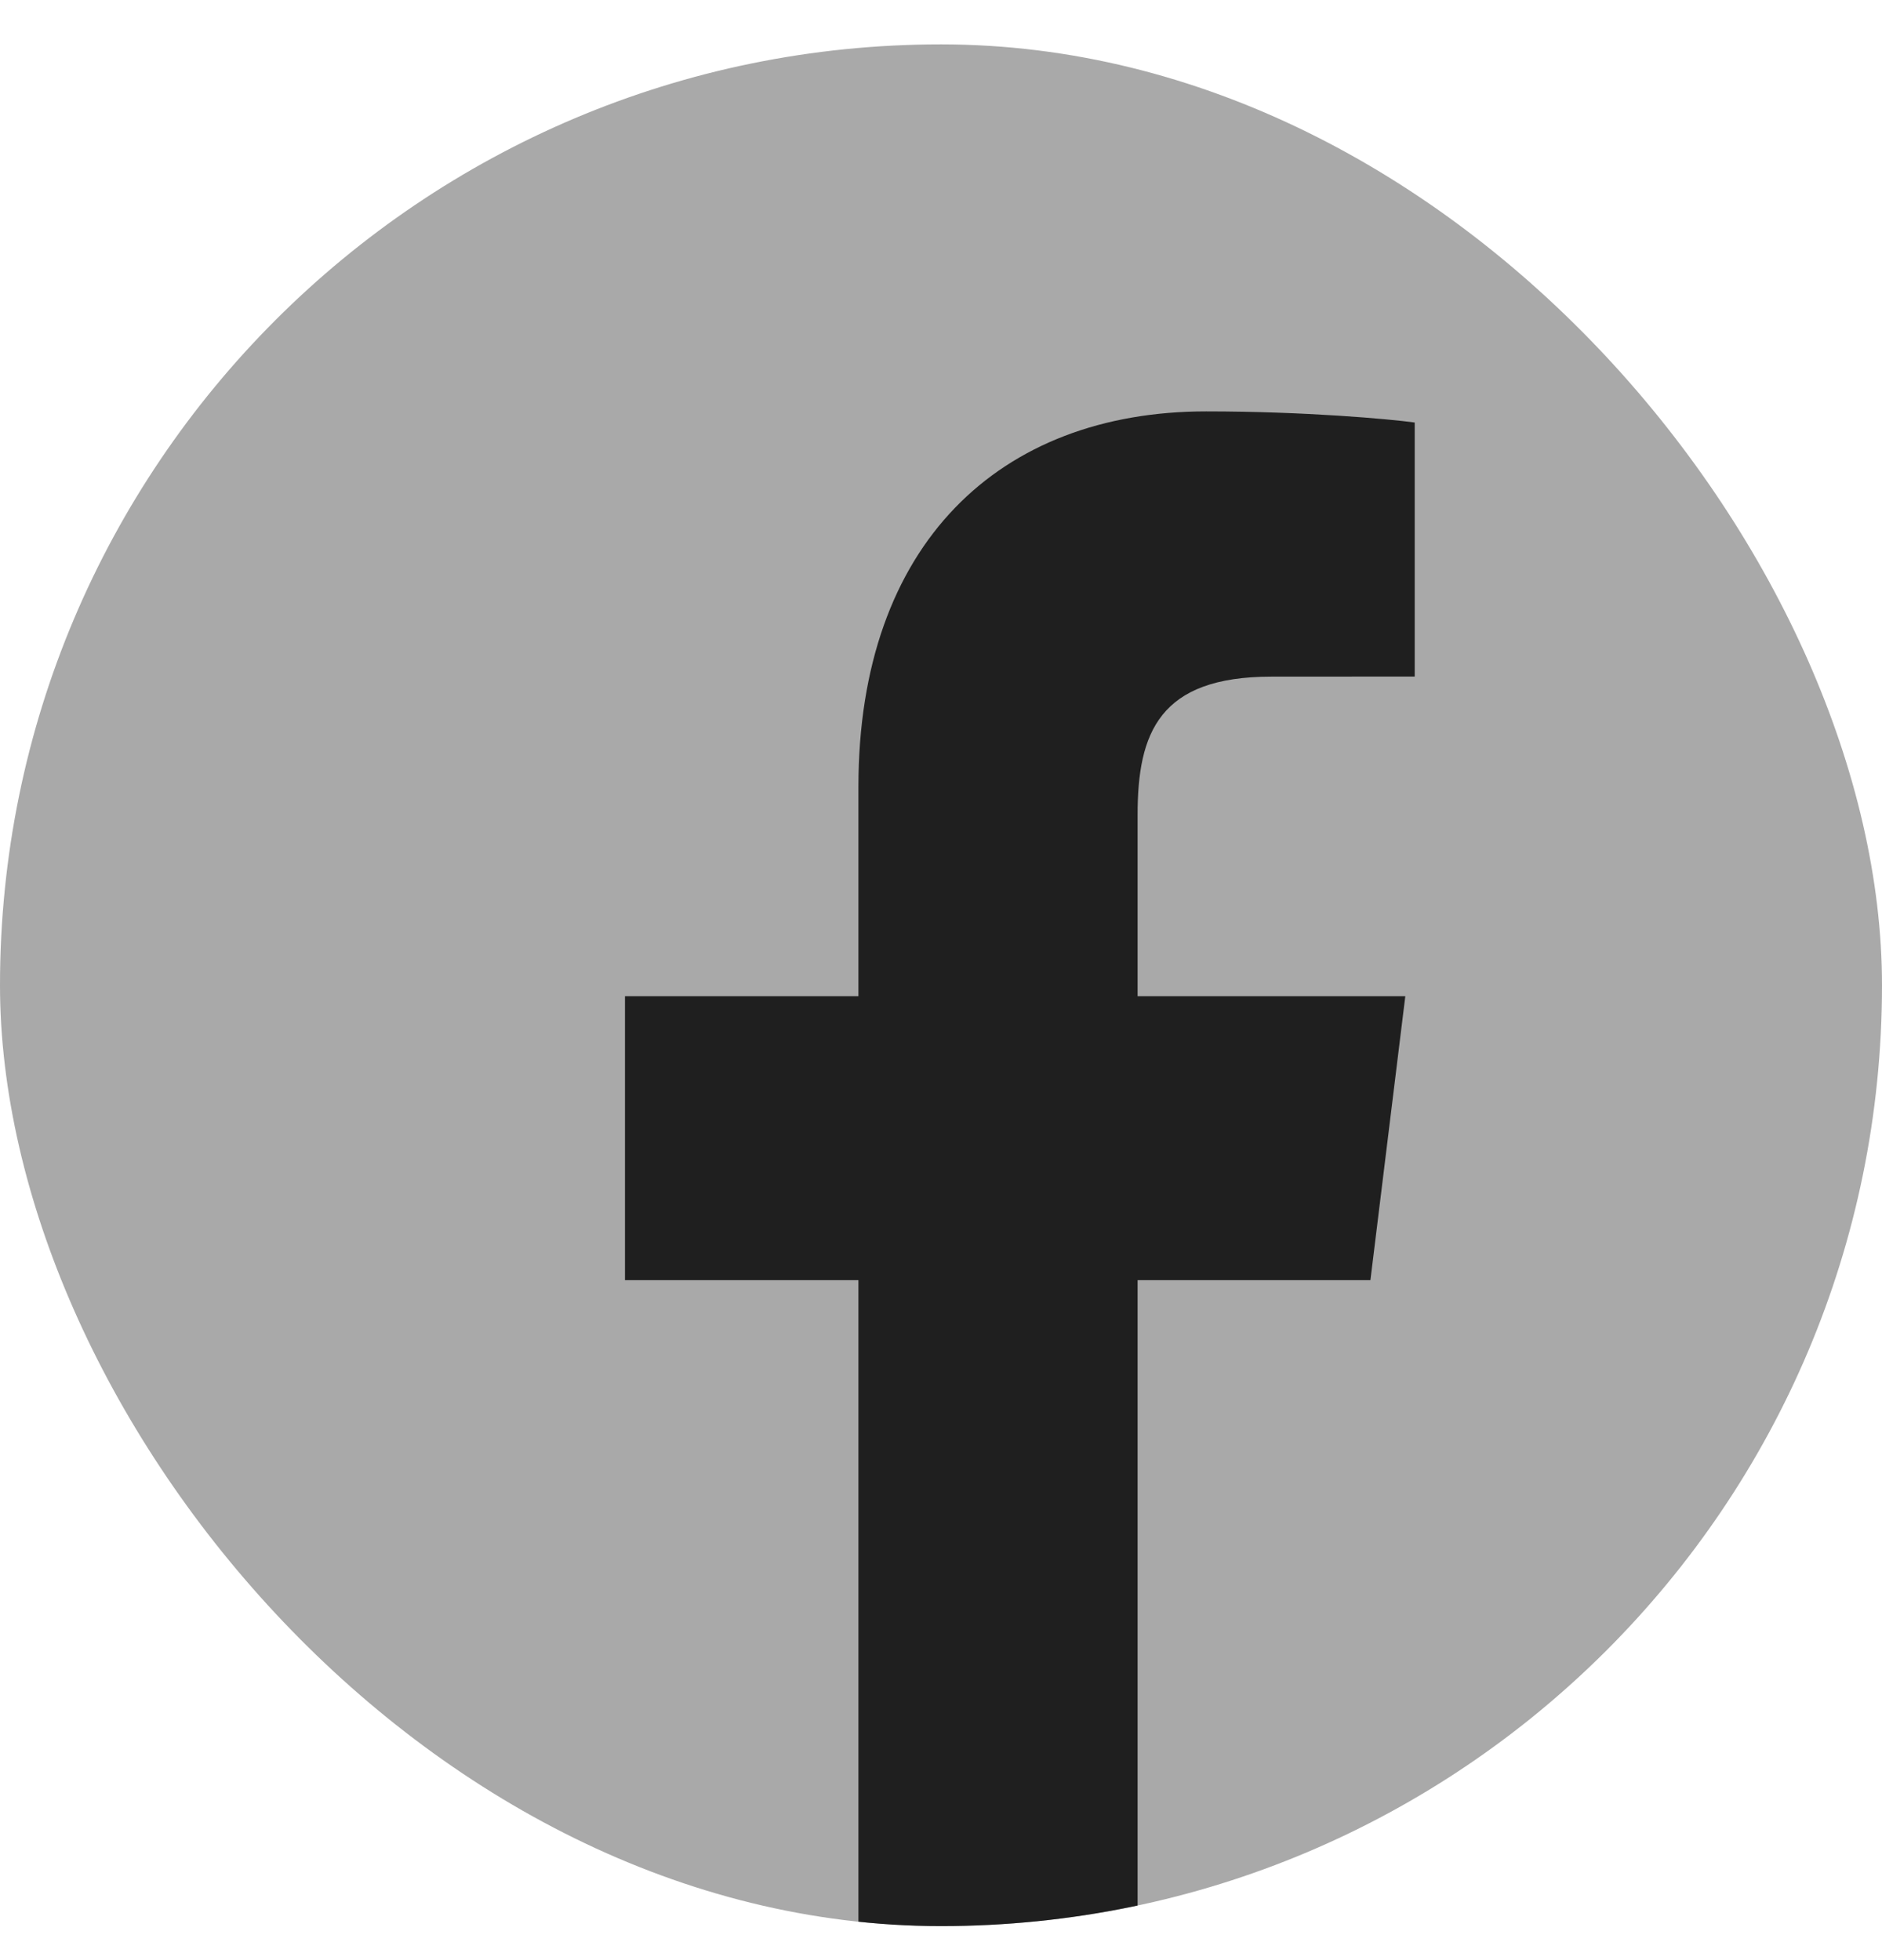
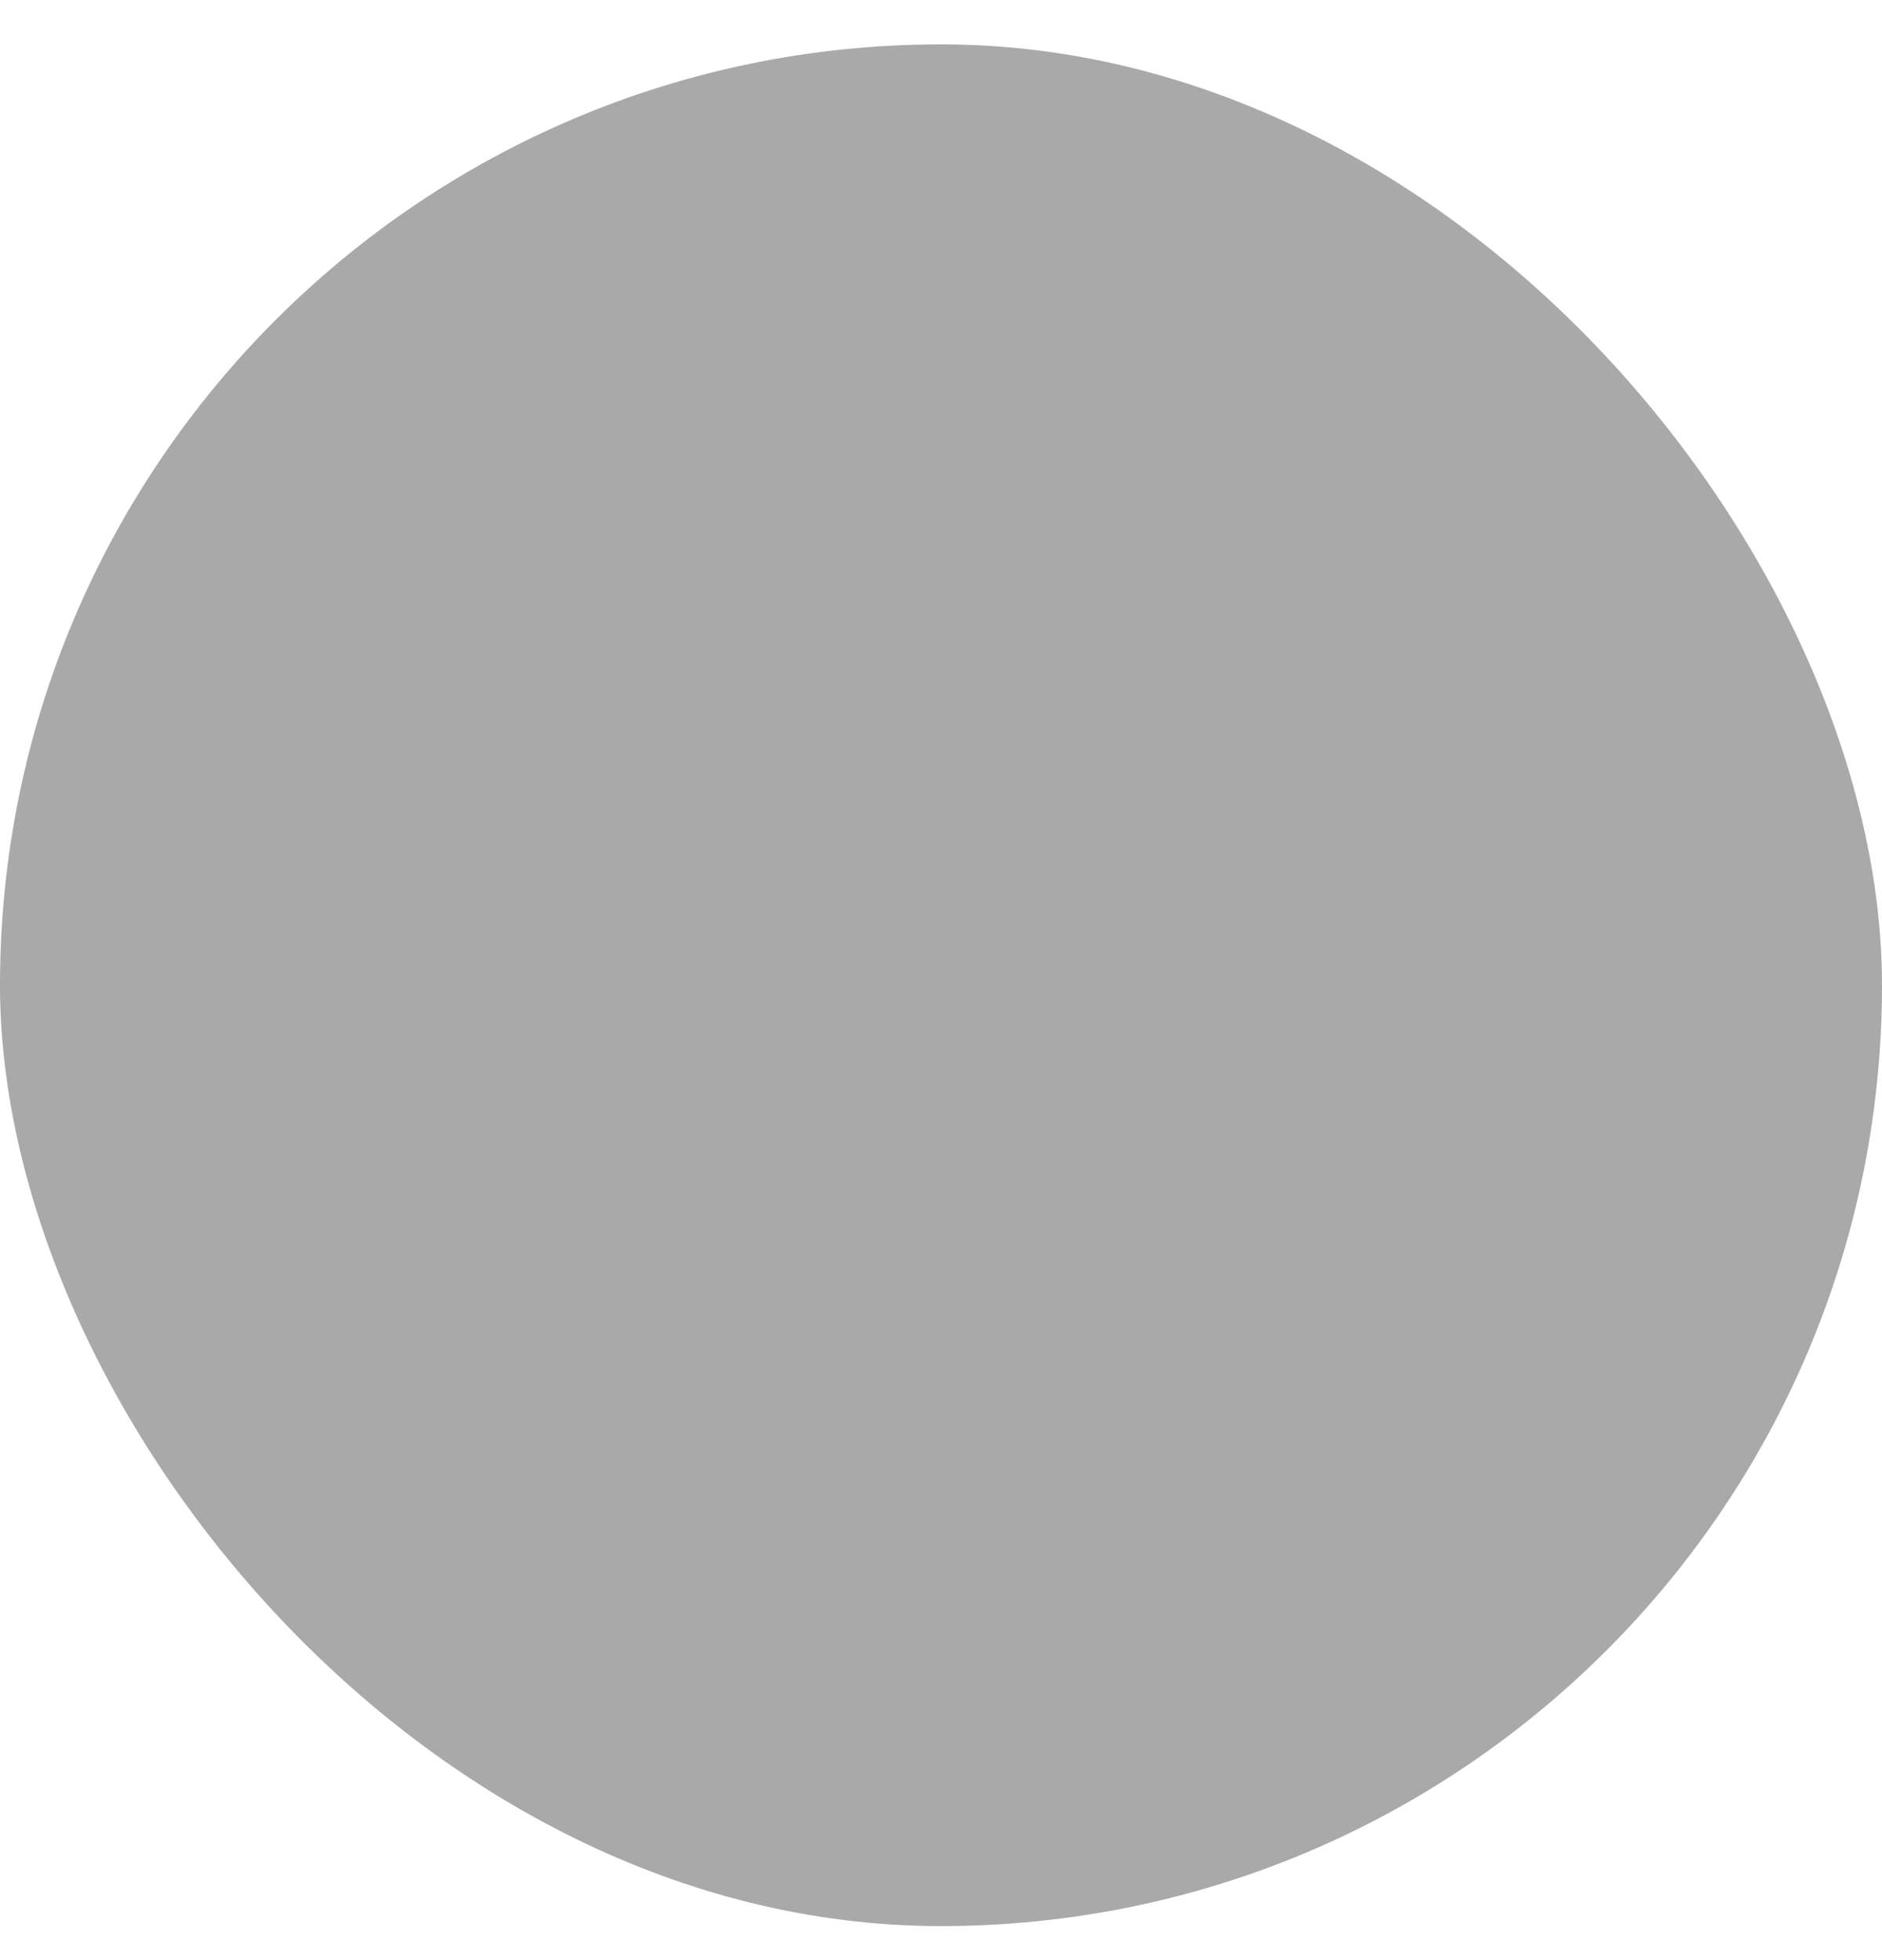
<svg xmlns="http://www.w3.org/2000/svg" width="24" height="25" viewBox="0 0 24 25" fill="none">
  <g clip-path="url(#clip0_301_5981)">
    <rect y="0.566" width="24" height="24" rx="12" fill="#A9A9A9" />
-     <path d="M14.507 16.328V25.622H10.947V16.328H7.97V12.706H10.947V10.034C10.947 6.935 12.749 5.247 15.381 5.247C16.642 5.247 17.725 5.345 18.041 5.389V8.629L16.215 8.63C14.784 8.63 14.507 9.344 14.507 10.393V12.706H17.921L17.476 16.328H14.507Z" fill="#1F1F1F" />
  </g>
  <defs>
    <clipPath id="clip0_301_5981">
      <rect y="0.566" width="24" height="24" rx="12" fill="white" />
    </clipPath>
  </defs>
</svg>